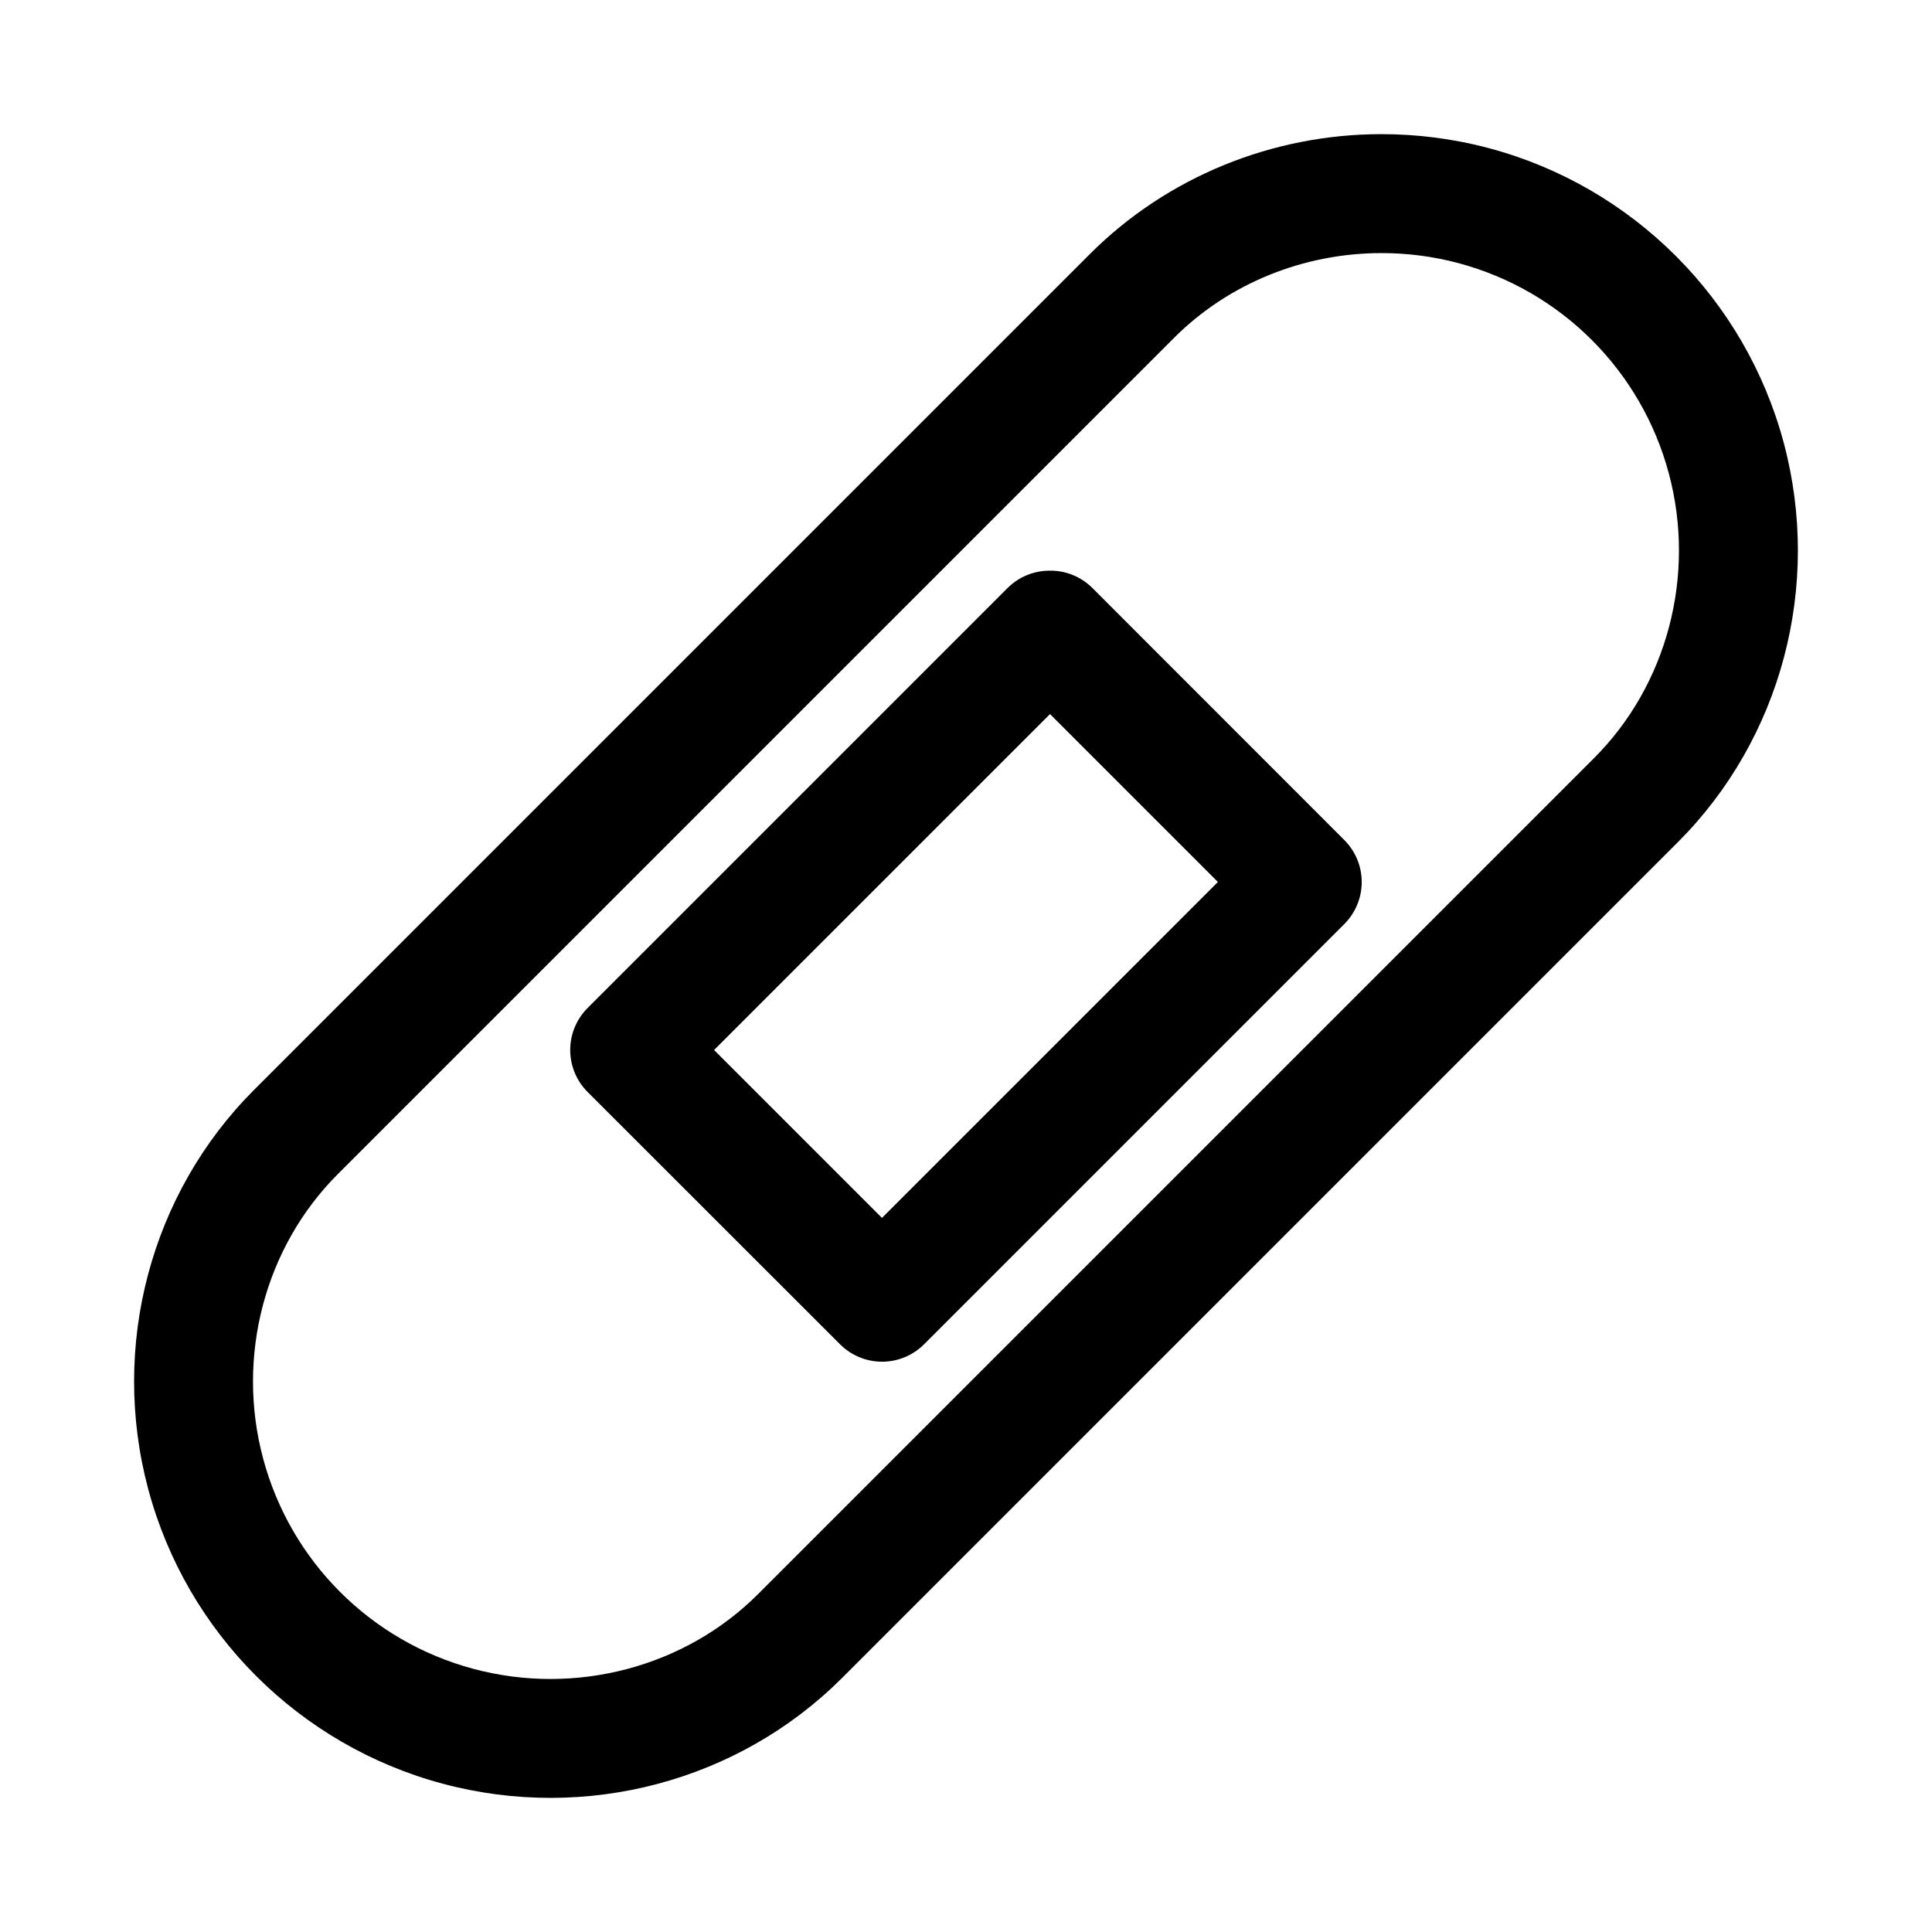
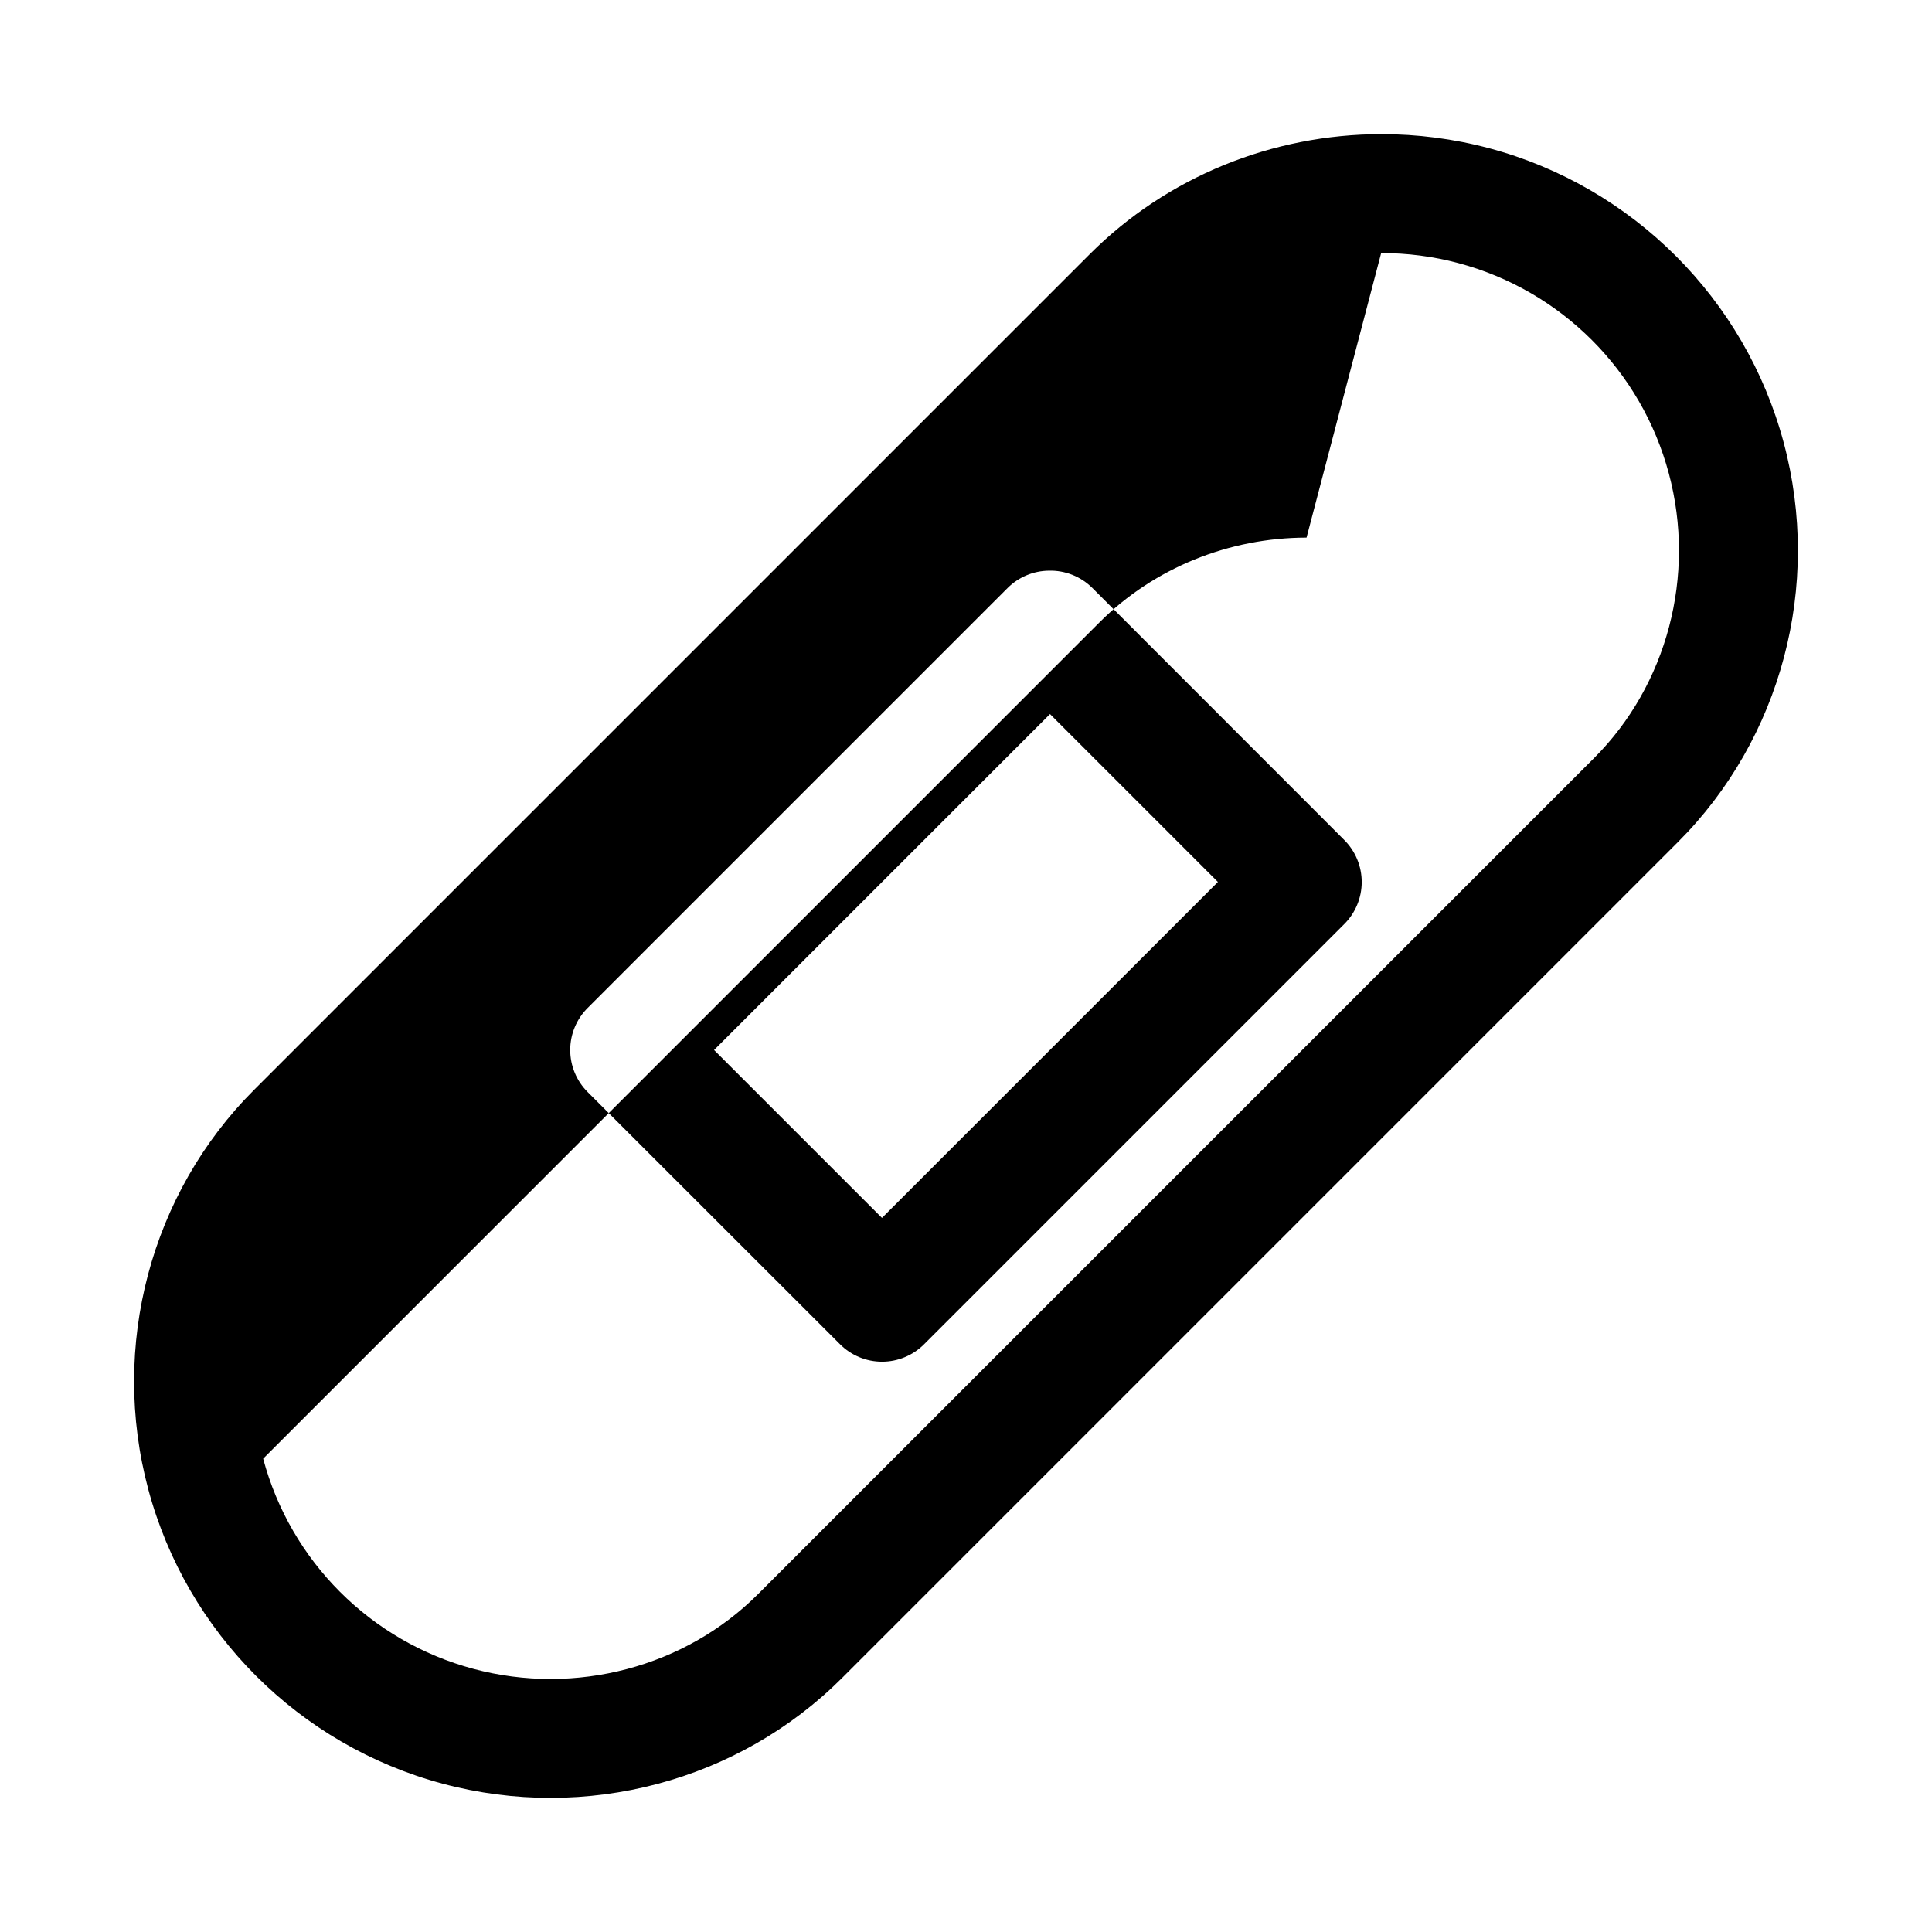
<svg xmlns="http://www.w3.org/2000/svg" fill="#000000" width="800px" height="800px" version="1.1" viewBox="144 144 512 512">
-   <path d="m509.99 179.55c-28.711 0.031-56.633 11.246-77.152 31.766l-221.52 221.52c-27.363 27.359-38.199 67.867-28.016 105.87 10.184 38.008 39.977 67.801 77.984 77.984 38.004 10.184 78.512-0.652 105.87-28.016l221.52-221.52c27.363-27.359 38.199-67.867 28.016-105.87-10.184-38.008-39.977-67.801-77.984-77.984-9.5-2.543-19.148-3.762-28.719-3.75zm0.031 31.52c6.84-0.008 13.742 0.852 20.539 2.676 27.191 7.285 48.402 28.496 55.688 55.688 7.289 27.191-0.516 56.176-19.77 75.43l-221.62 221.62c-19.258 19.254-48.238 27.059-75.43 19.77-27.191-7.285-48.402-28.496-55.688-55.688s0.516-56.145 19.77-75.398l221.65-221.65c14.441-14.441 34.332-22.426 54.859-22.445zm-88.008 84.164c-4.086 0.031-8.004 1.652-10.918 4.519l-111.34 111.34c-2.973 2.957-4.644 6.973-4.644 11.164 0 4.191 1.672 8.207 4.644 11.164l66.852 66.816c2.953 2.965 6.961 4.629 11.145 4.629s8.195-1.664 11.148-4.629l111.34-111.34c2.965-2.953 4.629-6.965 4.629-11.148s-1.664-8.191-4.629-11.145l-66.816-66.852c-3.035-2.988-7.152-4.621-11.41-4.519zm0.246 38.004 44.496 44.496-89.023 89.023-44.496-44.496z" fill-rule="evenodd" />
+   <path d="m509.99 179.55c-28.711 0.031-56.633 11.246-77.152 31.766l-221.52 221.52c-27.363 27.359-38.199 67.867-28.016 105.87 10.184 38.008 39.977 67.801 77.984 77.984 38.004 10.184 78.512-0.652 105.87-28.016l221.52-221.52c27.363-27.359 38.199-67.867 28.016-105.87-10.184-38.008-39.977-67.801-77.984-77.984-9.5-2.543-19.148-3.762-28.719-3.75zm0.031 31.52c6.84-0.008 13.742 0.852 20.539 2.676 27.191 7.285 48.402 28.496 55.688 55.688 7.289 27.191-0.516 56.176-19.77 75.43l-221.62 221.62c-19.258 19.254-48.238 27.059-75.43 19.77-27.191-7.285-48.402-28.496-55.688-55.688l221.65-221.65c14.441-14.441 34.332-22.426 54.859-22.445zm-88.008 84.164c-4.086 0.031-8.004 1.652-10.918 4.519l-111.34 111.34c-2.973 2.957-4.644 6.973-4.644 11.164 0 4.191 1.672 8.207 4.644 11.164l66.852 66.816c2.953 2.965 6.961 4.629 11.145 4.629s8.195-1.664 11.148-4.629l111.34-111.34c2.965-2.953 4.629-6.965 4.629-11.148s-1.664-8.191-4.629-11.145l-66.816-66.852c-3.035-2.988-7.152-4.621-11.41-4.519zm0.246 38.004 44.496 44.496-89.023 89.023-44.496-44.496z" fill-rule="evenodd" />
</svg>